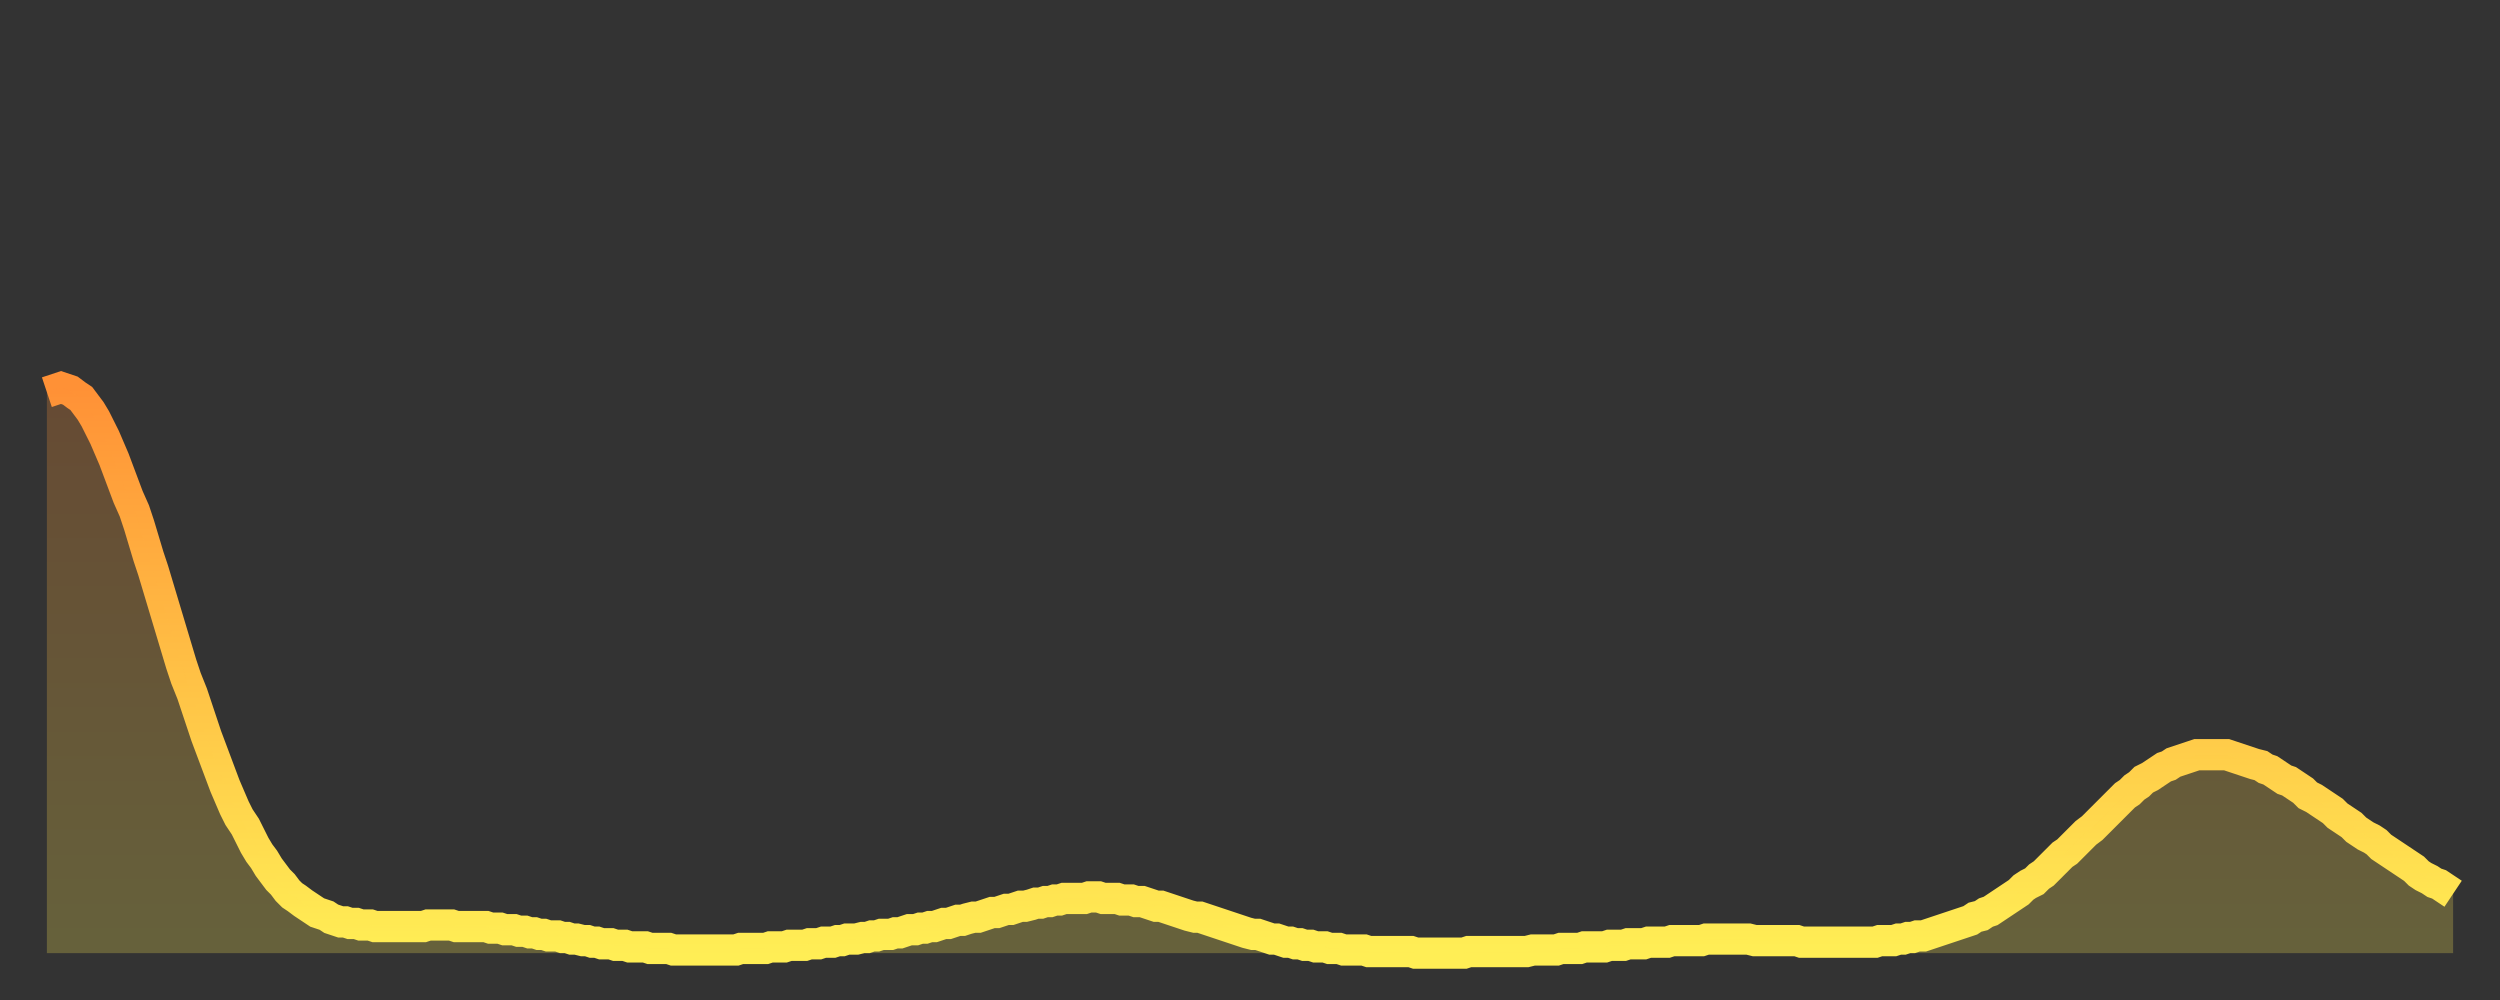
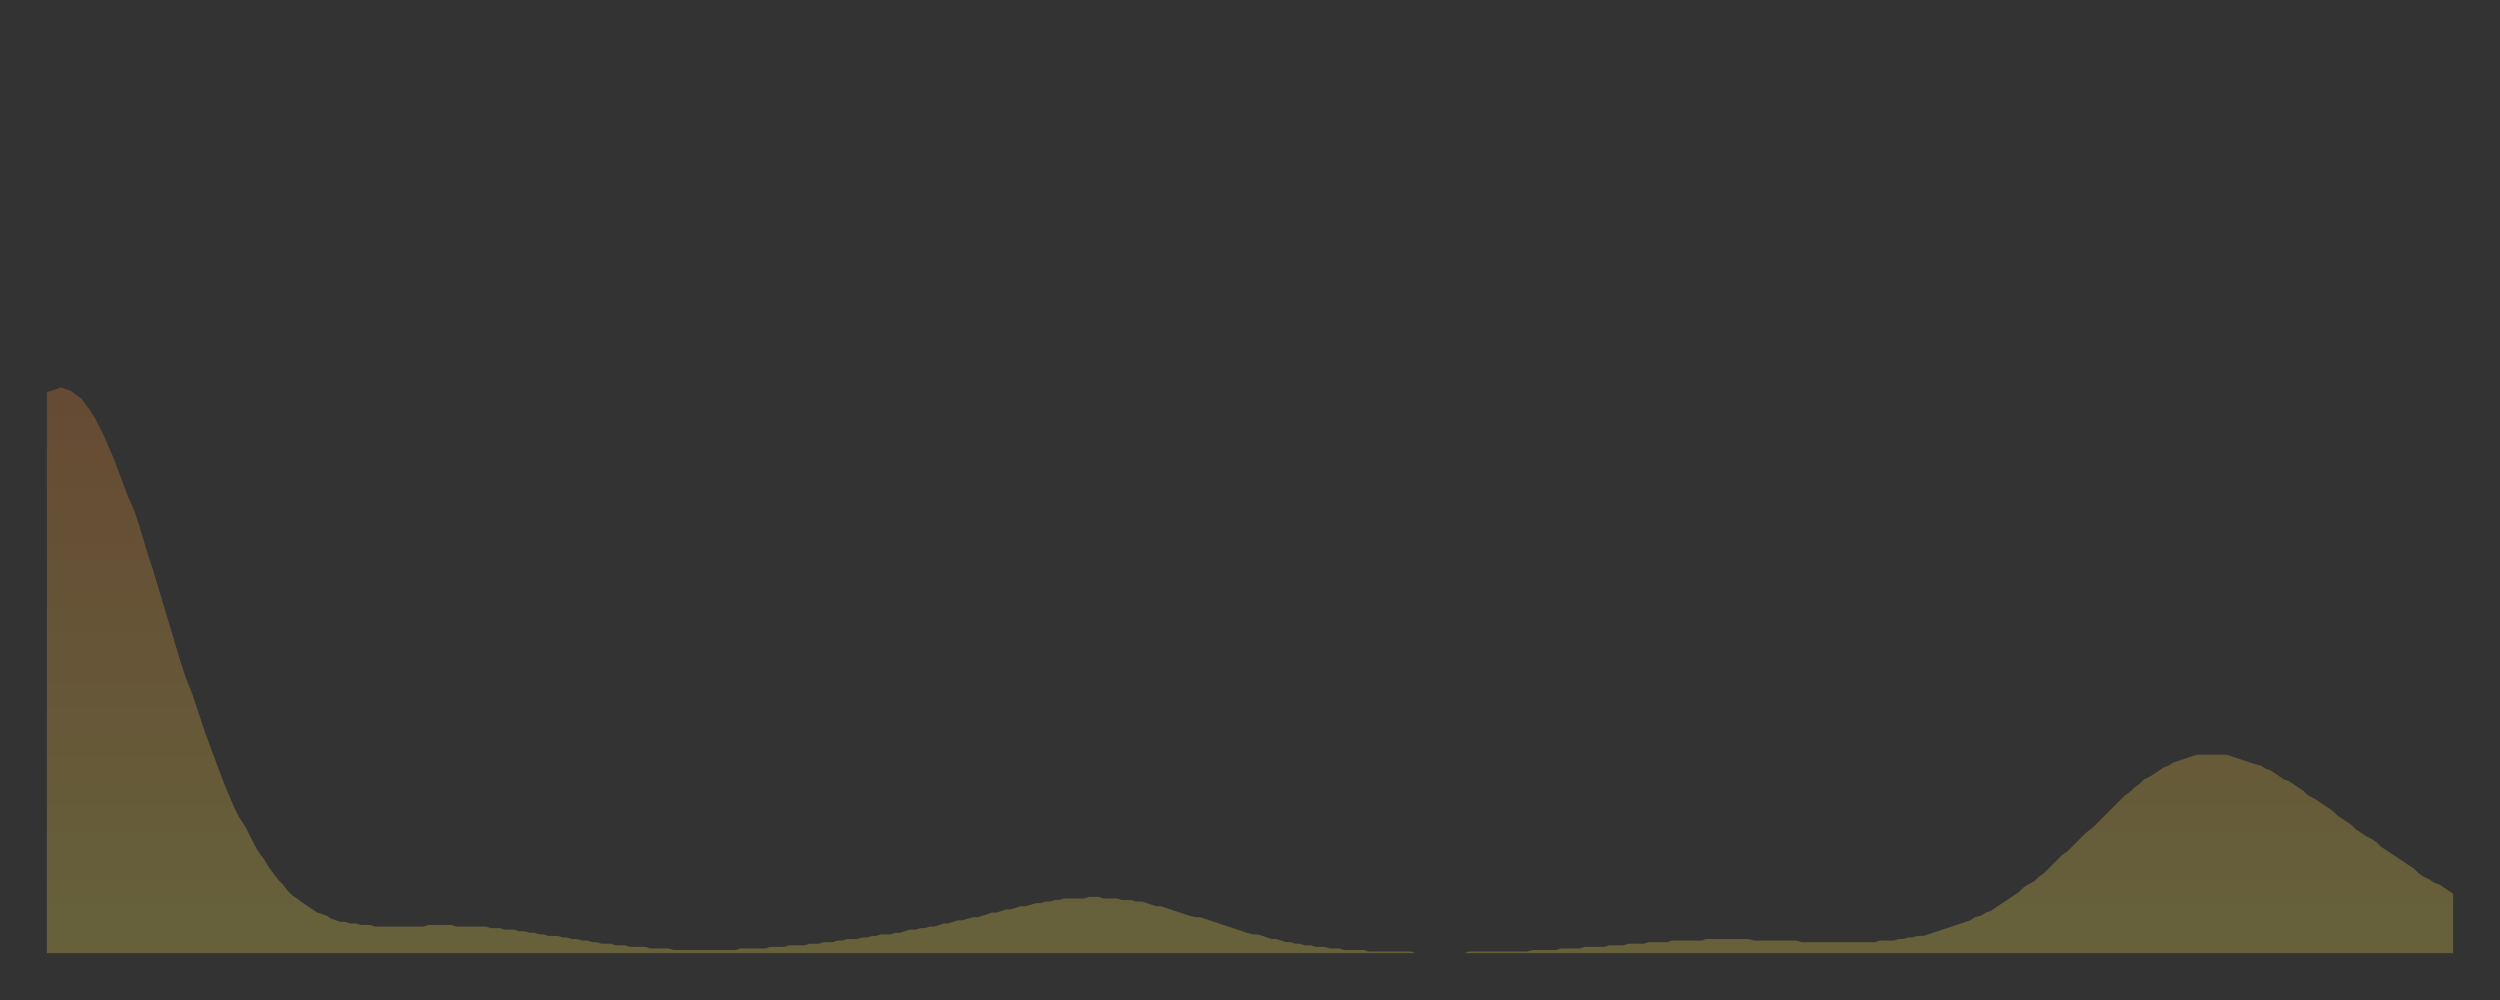
<svg xmlns="http://www.w3.org/2000/svg" baseProfile="full" height="64" version="1.1" width="160">
  <rect width="100%" height="100%" fill="#333333" stroke="none" />
  <defs>
    <linearGradient id="id367906" x1="0" x2="0" y1="0" y2="1">
      <stop offset="0%" stop-color="#ff9136" />
      <stop offset="50%" stop-color="#ffc045" />
      <stop offset="100%" stop-color="#ffee55" />
    </linearGradient>
  </defs>
  <g transform="translate(3,3)">
    <g>
-       <path d="M 0.0 22.1 0.3 22.0 0.6 21.9 0.9 21.8 1.2 21.9 1.5 22.0 1.9 22.3 2.2 22.5 2.5 22.9 2.8 23.3 3.1 23.8 3.4 24.4 3.7 25.0 4.0 25.7 4.3 26.4 4.6 27.2 4.9 28.0 5.2 28.8 5.6 29.7 5.9 30.6 6.2 31.6 6.5 32.6 6.8 33.5 7.1 34.5 7.4 35.5 7.7 36.5 8.0 37.5 8.3 38.5 8.6 39.5 8.9 40.4 9.3 41.4 9.6 42.3 9.9 43.2 10.2 44.1 10.5 44.9 10.8 45.7 11.1 46.5 11.4 47.3 11.7 48.0 12.0 48.7 12.3 49.3 12.7 49.9 13.0 50.5 13.3 51.1 13.6 51.6 13.9 52.0 14.2 52.5 14.5 52.9 14.8 53.3 15.1 53.6 15.4 54.0 15.7 54.3 16.0 54.5 16.4 54.8 16.7 55.0 17.0 55.2 17.3 55.4 17.6 55.5 17.9 55.6 18.2 55.8 18.5 55.9 18.8 56.0 19.1 56.0 19.4 56.1 19.8 56.1 20.1 56.2 20.4 56.2 20.7 56.2 21.0 56.3 21.3 56.3 21.6 56.3 21.9 56.3 22.2 56.3 22.5 56.3 22.8 56.3 23.1 56.3 23.5 56.3 23.8 56.3 24.1 56.3 24.4 56.2 24.7 56.2 25.0 56.2 25.3 56.2 25.6 56.2 25.9 56.2 26.2 56.3 26.5 56.3 26.8 56.3 27.2 56.3 27.5 56.3 27.8 56.3 28.1 56.3 28.4 56.4 28.7 56.4 29.0 56.4 29.3 56.5 29.6 56.5 29.9 56.5 30.2 56.6 30.6 56.6 30.9 56.7 31.2 56.7 31.5 56.8 31.8 56.8 32.1 56.9 32.4 56.9 32.7 56.9 33.0 57.0 33.3 57.0 33.6 57.1 33.9 57.1 34.3 57.2 34.6 57.2 34.9 57.3 35.2 57.3 35.5 57.4 35.8 57.4 36.1 57.4 36.4 57.5 36.7 57.5 37.0 57.5 37.3 57.6 37.7 57.6 38.0 57.6 38.3 57.6 38.6 57.7 38.9 57.7 39.2 57.7 39.5 57.7 39.8 57.7 40.1 57.8 40.4 57.8 40.7 57.8 41.0 57.8 41.4 57.8 41.7 57.8 42.0 57.8 42.3 57.8 42.6 57.8 42.9 57.8 43.2 57.8 43.5 57.8 43.8 57.8 44.1 57.8 44.4 57.7 44.7 57.7 45.1 57.7 45.4 57.7 45.7 57.7 46.0 57.7 46.3 57.6 46.6 57.6 46.9 57.6 47.2 57.6 47.5 57.5 47.8 57.5 48.1 57.5 48.5 57.5 48.8 57.4 49.1 57.4 49.4 57.4 49.7 57.3 50.0 57.3 50.3 57.3 50.6 57.2 50.9 57.2 51.2 57.1 51.5 57.1 51.8 57.1 52.2 57.0 52.5 57.0 52.8 56.9 53.1 56.9 53.4 56.8 53.7 56.8 54.0 56.8 54.3 56.7 54.6 56.7 54.9 56.6 55.2 56.5 55.6 56.5 55.9 56.4 56.2 56.4 56.5 56.3 56.8 56.3 57.1 56.2 57.4 56.1 57.7 56.1 58.0 56.0 58.3 55.9 58.6 55.9 58.9 55.8 59.3 55.7 59.6 55.7 59.9 55.6 60.2 55.5 60.5 55.4 60.8 55.4 61.1 55.3 61.4 55.2 61.7 55.2 62.0 55.1 62.3 55.0 62.6 55.0 63.0 54.9 63.3 54.8 63.6 54.8 63.9 54.7 64.2 54.7 64.5 54.6 64.8 54.6 65.1 54.5 65.4 54.5 65.7 54.5 66.0 54.5 66.4 54.5 66.7 54.4 67.0 54.4 67.3 54.4 67.6 54.5 67.9 54.5 68.2 54.5 68.5 54.5 68.8 54.6 69.1 54.6 69.4 54.6 69.7 54.7 70.1 54.7 70.4 54.8 70.7 54.9 71.0 55.0 71.3 55.0 71.6 55.1 71.9 55.2 72.2 55.3 72.5 55.4 72.8 55.5 73.1 55.6 73.5 55.7 73.8 55.7 74.1 55.8 74.4 55.9 74.7 56.0 75.0 56.1 75.3 56.2 75.6 56.3 75.9 56.4 76.2 56.5 76.5 56.6 76.8 56.7 77.2 56.8 77.5 56.8 77.8 56.9 78.1 57.0 78.4 57.1 78.7 57.1 79.0 57.2 79.3 57.3 79.6 57.3 79.9 57.4 80.2 57.4 80.5 57.5 80.9 57.5 81.2 57.6 81.5 57.6 81.8 57.6 82.1 57.7 82.4 57.7 82.7 57.7 83.0 57.8 83.3 57.8 83.6 57.8 83.9 57.8 84.3 57.8 84.6 57.9 84.9 57.9 85.2 57.9 85.5 57.9 85.8 57.9 86.1 57.9 86.4 57.9 86.7 57.9 87.0 57.9 87.3 57.9 87.6 58.0 88.0 58.0 88.3 58.0 88.6 58.0 88.9 58.0 89.2 58.0 89.5 58.0 89.8 58.0 90.1 58.0 90.4 58.0 90.7 58.0 91.0 57.9 91.4 57.9 91.7 57.9 92.0 57.9 92.3 57.9 92.6 57.9 92.9 57.9 93.2 57.9 93.5 57.9 93.8 57.9 94.1 57.9 94.4 57.9 94.7 57.9 95.1 57.8 95.4 57.8 95.7 57.8 96.0 57.8 96.3 57.8 96.6 57.8 96.9 57.7 97.2 57.7 97.5 57.7 97.8 57.7 98.1 57.7 98.4 57.6 98.8 57.6 99.1 57.6 99.4 57.6 99.7 57.6 100.0 57.5 100.3 57.5 100.6 57.5 100.9 57.5 101.2 57.4 101.5 57.4 101.8 57.4 102.2 57.4 102.5 57.3 102.8 57.3 103.1 57.3 103.4 57.3 103.7 57.3 104.0 57.2 104.3 57.2 104.6 57.2 104.9 57.2 105.2 57.2 105.5 57.2 105.9 57.2 106.2 57.1 106.5 57.1 106.8 57.1 107.1 57.1 107.4 57.1 107.7 57.1 108.0 57.1 108.3 57.1 108.6 57.1 108.9 57.1 109.3 57.2 109.6 57.2 109.9 57.2 110.2 57.2 110.5 57.2 110.8 57.2 111.1 57.2 111.4 57.2 111.7 57.2 112.0 57.2 112.3 57.3 112.6 57.3 113.0 57.3 113.3 57.3 113.6 57.3 113.9 57.3 114.2 57.3 114.5 57.3 114.8 57.3 115.1 57.3 115.4 57.3 115.7 57.3 116.0 57.3 116.3 57.3 116.7 57.3 117.0 57.3 117.3 57.2 117.6 57.2 117.9 57.2 118.2 57.2 118.5 57.1 118.8 57.1 119.1 57.0 119.4 57.0 119.7 56.9 120.1 56.9 120.4 56.8 120.7 56.7 121.0 56.6 121.3 56.5 121.6 56.4 121.9 56.3 122.2 56.2 122.5 56.1 122.8 56.0 123.1 55.9 123.4 55.7 123.8 55.6 124.1 55.4 124.4 55.3 124.7 55.1 125.0 54.9 125.3 54.7 125.6 54.5 125.9 54.3 126.2 54.1 126.5 53.8 126.8 53.6 127.2 53.4 127.5 53.1 127.8 52.9 128.1 52.6 128.4 52.3 128.7 52.0 129.0 51.7 129.3 51.5 129.6 51.2 129.9 50.9 130.2 50.6 130.5 50.3 130.9 50.0 131.2 49.7 131.5 49.4 131.8 49.1 132.1 48.8 132.4 48.5 132.7 48.2 133.0 47.9 133.3 47.7 133.6 47.4 133.9 47.2 134.2 46.9 134.6 46.7 134.9 46.5 135.2 46.3 135.5 46.1 135.8 46.0 136.1 45.8 136.4 45.7 136.7 45.6 137.0 45.5 137.3 45.4 137.6 45.3 138.0 45.3 138.3 45.3 138.6 45.3 138.9 45.3 139.2 45.3 139.5 45.3 139.8 45.4 140.1 45.5 140.4 45.6 140.7 45.7 141.0 45.8 141.3 45.9 141.7 46.0 142.0 46.2 142.3 46.3 142.6 46.5 142.9 46.7 143.2 46.9 143.5 47.0 143.8 47.2 144.1 47.4 144.4 47.6 144.7 47.9 145.1 48.1 145.4 48.3 145.7 48.5 146.0 48.7 146.3 48.9 146.6 49.2 146.9 49.4 147.2 49.6 147.5 49.8 147.8 50.1 148.1 50.3 148.4 50.5 148.8 50.7 149.1 50.9 149.4 51.2 149.7 51.4 150.0 51.6 150.3 51.8 150.6 52.0 150.9 52.2 151.2 52.4 151.5 52.6 151.8 52.9 152.1 53.1 152.5 53.3 152.8 53.5 153.1 53.6 153.4 53.8 153.7 54.0 154.0 54.2" fill="none" id="graph-curve" opacity="1" stroke="url(#id367906)" stroke-width="2" />
      <path d="M 0 58 L 0.0 22.1 0.3 22.0 0.6 21.9 0.9 21.8 1.2 21.9 1.5 22.0 1.9 22.3 2.2 22.5 2.5 22.9 2.8 23.3 3.1 23.8 3.4 24.4 3.7 25.0 4.0 25.7 4.3 26.4 4.6 27.2 4.9 28.0 5.2 28.8 5.6 29.7 5.9 30.6 6.2 31.6 6.5 32.6 6.8 33.5 7.1 34.5 7.4 35.5 7.7 36.5 8.0 37.5 8.3 38.5 8.6 39.5 8.9 40.4 9.3 41.4 9.6 42.3 9.9 43.2 10.2 44.1 10.5 44.9 10.8 45.7 11.1 46.5 11.4 47.3 11.7 48.0 12.0 48.7 12.3 49.3 12.7 49.9 13.0 50.5 13.3 51.1 13.6 51.6 13.9 52.0 14.2 52.5 14.5 52.9 14.8 53.3 15.1 53.6 15.4 54.0 15.7 54.3 16.0 54.5 16.4 54.8 16.7 55.0 17.0 55.2 17.3 55.4 17.6 55.5 17.9 55.6 18.2 55.8 18.5 55.9 18.8 56.0 19.1 56.0 19.4 56.1 19.8 56.1 20.1 56.2 20.4 56.2 20.7 56.2 21.0 56.3 21.3 56.3 21.6 56.3 21.9 56.3 22.2 56.3 22.5 56.3 22.8 56.3 23.1 56.3 23.5 56.3 23.8 56.3 24.1 56.3 24.4 56.2 24.7 56.2 25.0 56.2 25.3 56.2 25.6 56.2 25.9 56.2 26.2 56.3 26.5 56.3 26.8 56.3 27.2 56.3 27.5 56.3 27.8 56.3 28.1 56.3 28.4 56.4 28.7 56.4 29.0 56.4 29.3 56.5 29.6 56.5 29.9 56.5 30.2 56.6 30.6 56.6 30.9 56.7 31.2 56.7 31.5 56.8 31.8 56.8 32.1 56.9 32.4 56.9 32.7 56.9 33.0 57.0 33.3 57.0 33.6 57.1 33.9 57.1 34.3 57.2 34.6 57.2 34.9 57.3 35.2 57.3 35.5 57.4 35.8 57.4 36.1 57.4 36.4 57.5 36.7 57.5 37.0 57.5 37.3 57.6 37.7 57.6 38.0 57.6 38.3 57.6 38.6 57.7 38.9 57.7 39.2 57.7 39.5 57.7 39.8 57.7 40.1 57.8 40.4 57.8 40.7 57.8 41.0 57.8 41.4 57.8 41.7 57.8 42.0 57.8 42.3 57.8 42.6 57.8 42.9 57.8 43.2 57.8 43.5 57.8 43.8 57.8 44.1 57.8 44.4 57.7 44.7 57.7 45.1 57.7 45.4 57.7 45.7 57.7 46.0 57.7 46.3 57.6 46.6 57.6 46.9 57.6 47.2 57.6 47.5 57.5 47.8 57.5 48.1 57.5 48.5 57.5 48.8 57.4 49.1 57.4 49.4 57.4 49.7 57.3 50.0 57.3 50.3 57.3 50.6 57.2 50.9 57.2 51.2 57.1 51.5 57.1 51.8 57.1 52.2 57.0 52.5 57.0 52.8 56.9 53.1 56.9 53.4 56.8 53.7 56.8 54.0 56.8 54.3 56.7 54.6 56.7 54.9 56.6 55.2 56.5 55.6 56.5 55.9 56.4 56.2 56.4 56.5 56.3 56.8 56.3 57.1 56.2 57.4 56.1 57.7 56.1 58.0 56.0 58.3 55.9 58.6 55.9 58.9 55.8 59.3 55.7 59.6 55.7 59.9 55.6 60.2 55.5 60.5 55.4 60.8 55.4 61.1 55.3 61.4 55.2 61.7 55.2 62.0 55.1 62.3 55.0 62.6 55.0 63.0 54.9 63.3 54.8 63.6 54.8 63.9 54.7 64.2 54.7 64.5 54.6 64.8 54.6 65.1 54.5 65.4 54.5 65.7 54.5 66.0 54.5 66.4 54.5 66.7 54.4 67.0 54.4 67.3 54.4 67.6 54.5 67.9 54.5 68.2 54.5 68.5 54.5 68.8 54.6 69.1 54.6 69.4 54.6 69.7 54.7 70.1 54.7 70.4 54.8 70.7 54.9 71.0 55.0 71.3 55.0 71.6 55.1 71.9 55.2 72.2 55.3 72.5 55.4 72.8 55.5 73.1 55.6 73.5 55.7 73.8 55.7 74.1 55.8 74.4 55.9 74.7 56.0 75.0 56.1 75.3 56.2 75.6 56.3 75.9 56.4 76.2 56.5 76.5 56.6 76.8 56.7 77.2 56.8 77.5 56.8 77.8 56.9 78.1 57.0 78.4 57.1 78.7 57.1 79.0 57.2 79.3 57.3 79.6 57.3 79.9 57.4 80.2 57.4 80.5 57.5 80.9 57.5 81.2 57.6 81.5 57.6 81.8 57.6 82.1 57.7 82.4 57.7 82.7 57.7 83.0 57.8 83.3 57.8 83.6 57.8 83.9 57.8 84.3 57.8 84.6 57.9 84.9 57.9 85.2 57.9 85.5 57.9 85.8 57.9 86.1 57.9 86.4 57.9 86.7 57.9 87.0 57.9 87.3 57.9 87.6 58.0 88.0 58.0 88.3 58.0 88.6 58.0 88.9 58.0 89.2 58.0 89.5 58.0 89.8 58.0 90.1 58.0 90.4 58.0 90.7 58.0 91.0 57.9 91.4 57.9 91.7 57.9 92.0 57.9 92.3 57.9 92.6 57.9 92.9 57.9 93.2 57.9 93.5 57.9 93.8 57.9 94.1 57.9 94.4 57.9 94.7 57.9 95.1 57.8 95.4 57.8 95.7 57.8 96.0 57.8 96.3 57.8 96.6 57.8 96.9 57.7 97.2 57.7 97.5 57.7 97.8 57.7 98.1 57.7 98.4 57.6 98.8 57.6 99.1 57.6 99.4 57.6 99.7 57.6 100.0 57.5 100.3 57.5 100.6 57.5 100.9 57.5 101.2 57.4 101.5 57.4 101.8 57.4 102.2 57.4 102.5 57.3 102.8 57.3 103.1 57.3 103.4 57.3 103.7 57.3 104.0 57.2 104.3 57.2 104.6 57.2 104.9 57.2 105.2 57.2 105.5 57.2 105.9 57.2 106.2 57.1 106.5 57.1 106.8 57.1 107.1 57.1 107.4 57.1 107.7 57.1 108.0 57.1 108.3 57.1 108.6 57.1 108.9 57.1 109.3 57.2 109.6 57.2 109.9 57.2 110.2 57.2 110.5 57.2 110.8 57.2 111.1 57.2 111.4 57.2 111.7 57.2 112.0 57.2 112.3 57.3 112.6 57.3 113.0 57.3 113.3 57.3 113.6 57.3 113.9 57.3 114.2 57.3 114.5 57.3 114.8 57.3 115.1 57.3 115.4 57.3 115.7 57.3 116.0 57.3 116.3 57.3 116.7 57.3 117.0 57.3 117.3 57.2 117.6 57.2 117.9 57.2 118.2 57.2 118.5 57.1 118.8 57.1 119.1 57.0 119.4 57.0 119.7 56.9 120.1 56.9 120.4 56.8 120.7 56.7 121.0 56.6 121.3 56.5 121.6 56.4 121.9 56.3 122.2 56.2 122.5 56.1 122.8 56.0 123.1 55.9 123.4 55.7 123.8 55.6 124.1 55.4 124.4 55.3 124.7 55.1 125.0 54.9 125.3 54.7 125.6 54.5 125.9 54.3 126.2 54.1 126.5 53.8 126.8 53.6 127.2 53.4 127.5 53.1 127.8 52.9 128.1 52.6 128.4 52.3 128.7 52.0 129.0 51.7 129.3 51.5 129.6 51.2 129.9 50.9 130.2 50.6 130.5 50.3 130.9 50.0 131.2 49.7 131.5 49.4 131.8 49.1 132.1 48.8 132.4 48.5 132.7 48.2 133.0 47.9 133.3 47.7 133.6 47.4 133.9 47.2 134.2 46.9 134.6 46.7 134.9 46.5 135.2 46.3 135.5 46.1 135.8 46.0 136.1 45.8 136.4 45.7 136.7 45.6 137.0 45.5 137.3 45.4 137.6 45.3 138.0 45.3 138.3 45.3 138.6 45.3 138.9 45.3 139.2 45.3 139.5 45.3 139.8 45.4 140.1 45.5 140.4 45.6 140.7 45.7 141.0 45.8 141.3 45.9 141.7 46.0 142.0 46.2 142.3 46.3 142.6 46.5 142.9 46.7 143.2 46.9 143.5 47.0 143.8 47.2 144.1 47.4 144.4 47.6 144.7 47.9 145.1 48.1 145.4 48.3 145.7 48.5 146.0 48.7 146.3 48.9 146.6 49.2 146.9 49.4 147.2 49.6 147.5 49.8 147.8 50.1 148.1 50.3 148.4 50.5 148.8 50.7 149.1 50.9 149.4 51.2 149.7 51.4 150.0 51.6 150.3 51.8 150.6 52.0 150.9 52.2 151.2 52.4 151.5 52.6 151.8 52.9 152.1 53.1 152.5 53.3 152.8 53.5 153.1 53.6 153.4 53.8 153.7 54.0 154.0 54.2 154 58" fill="url(#id367906)" fill-opacity=".25" id="graph-shadow" />
    </g>
  </g>
</svg>